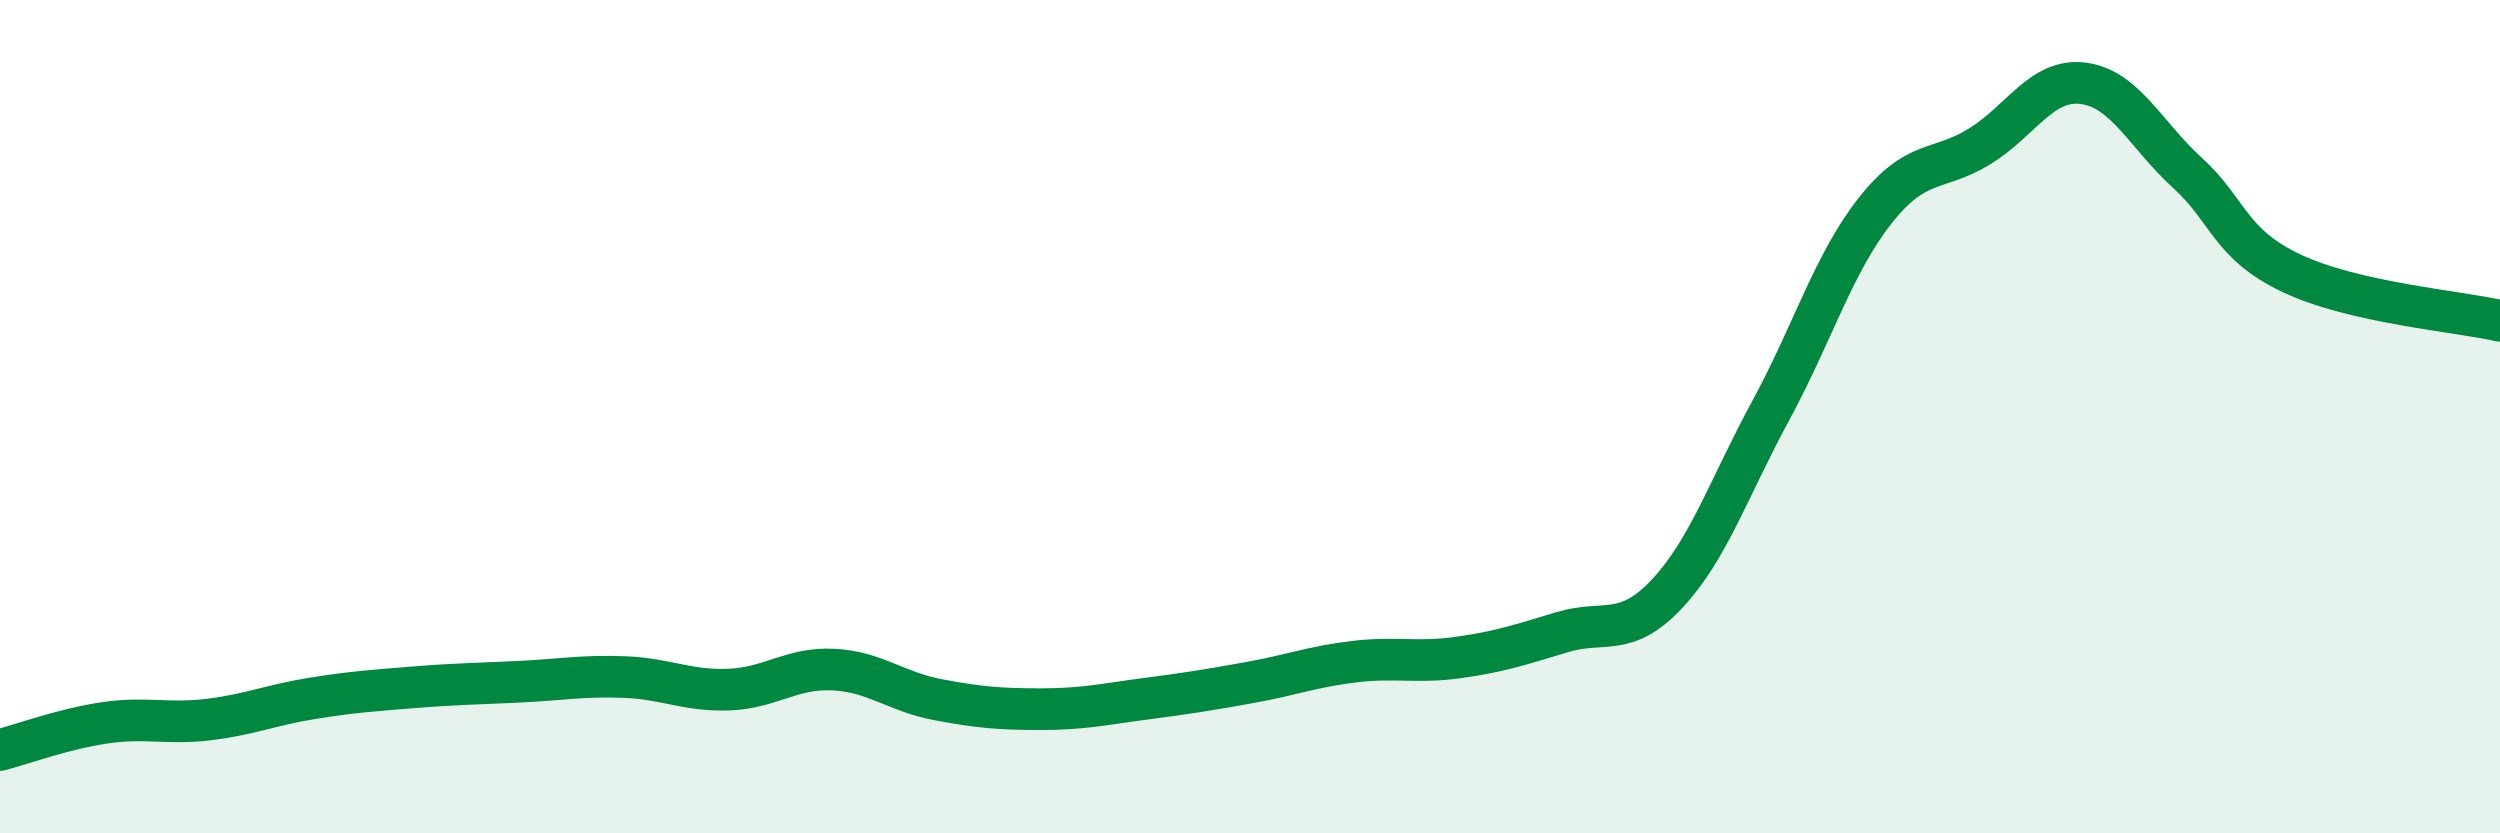
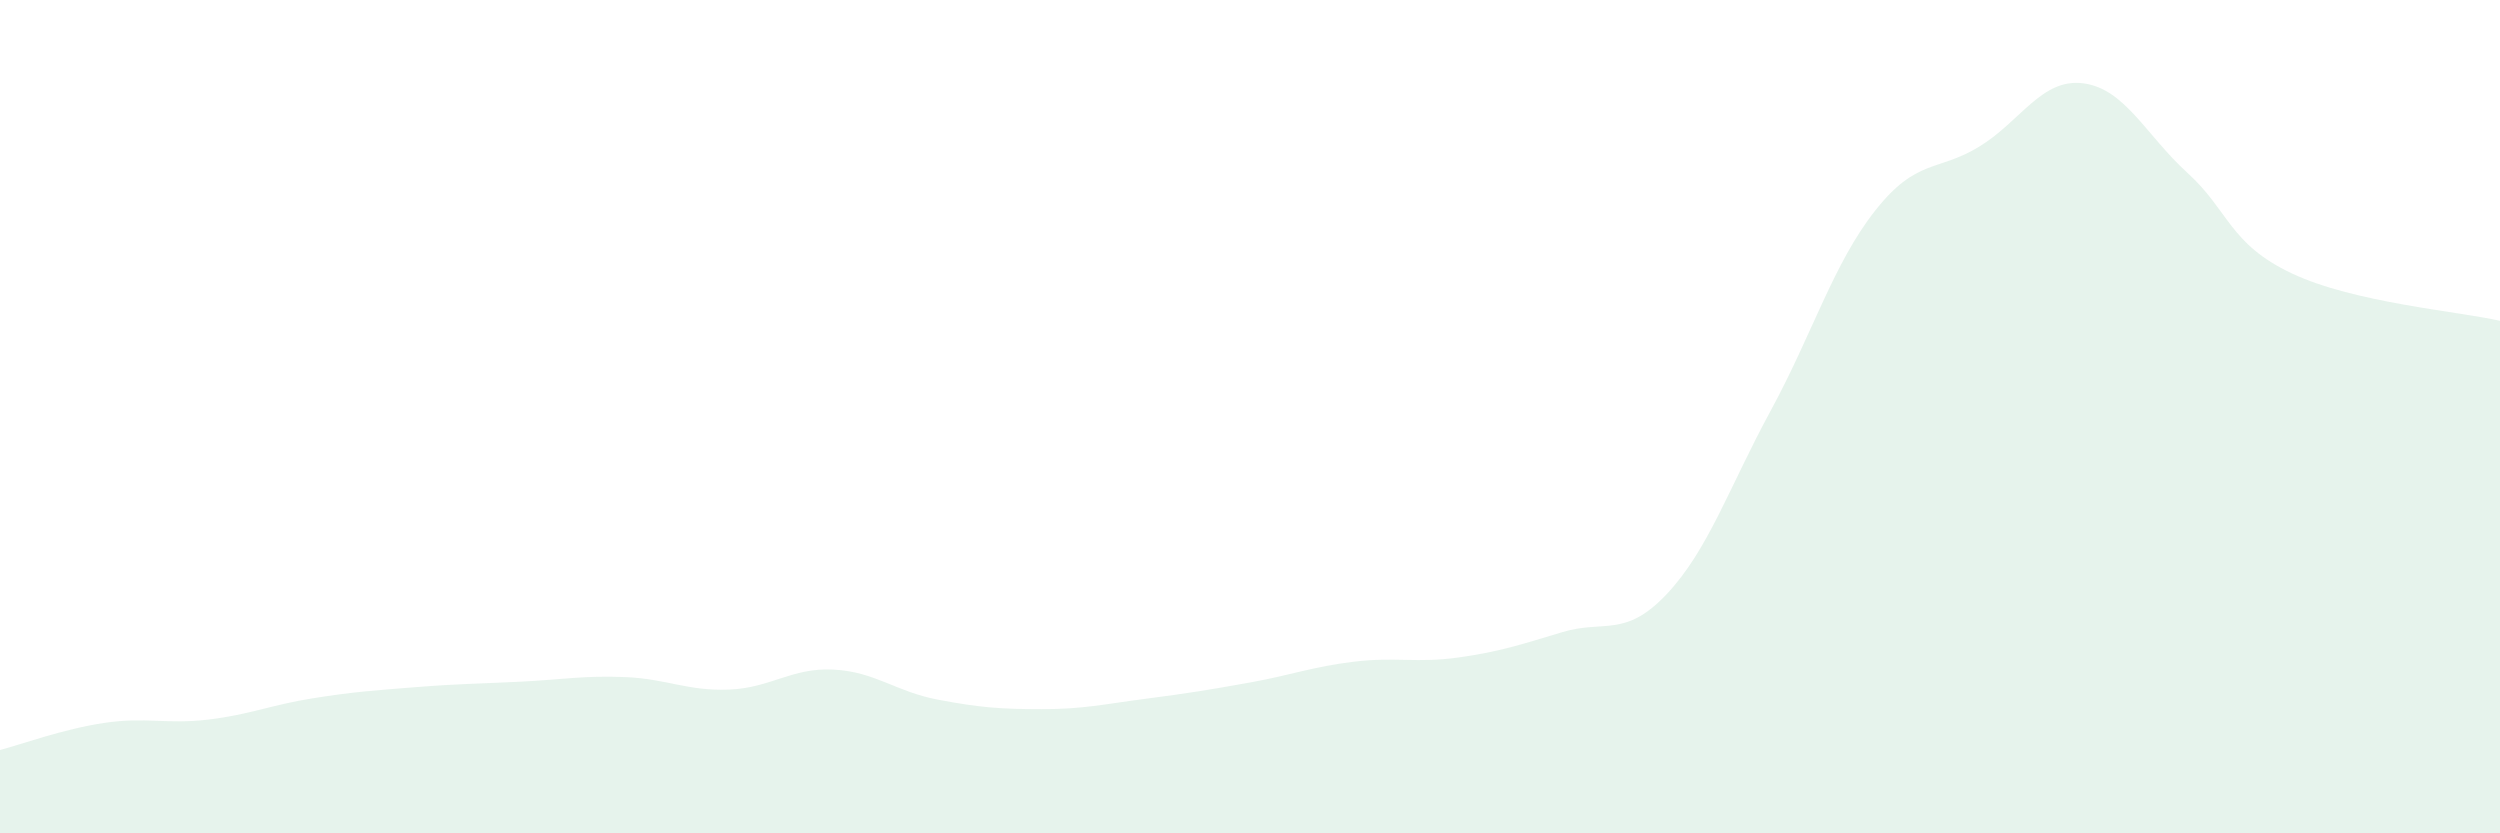
<svg xmlns="http://www.w3.org/2000/svg" width="60" height="20" viewBox="0 0 60 20">
  <path d="M 0,18 C 0.5,17.87 1.5,17.5 2.5,17.35 C 3.5,17.2 4,17.39 5,17.27 C 6,17.15 6.5,16.92 7.5,16.76 C 8.5,16.6 9,16.57 10,16.49 C 11,16.41 11.5,16.41 12.5,16.36 C 13.5,16.31 14,16.21 15,16.25 C 16,16.29 16.5,16.59 17.5,16.55 C 18.5,16.51 19,16.02 20,16.07 C 21,16.12 21.5,16.6 22.5,16.79 C 23.5,16.98 24,17.02 25,17.02 C 26,17.02 26.5,16.9 27.5,16.77 C 28.5,16.64 29,16.56 30,16.38 C 31,16.2 31.5,16 32.5,15.88 C 33.5,15.76 34,15.92 35,15.78 C 36,15.64 36.5,15.47 37.5,15.17 C 38.5,14.87 39,15.32 40,14.26 C 41,13.2 41.5,11.69 42.5,9.85 C 43.5,8.01 44,6.33 45,5.06 C 46,3.79 46.5,4.13 47.5,3.52 C 48.5,2.91 49,1.87 50,2 C 51,2.13 51.5,3.24 52.5,4.15 C 53.5,5.06 53.5,5.85 55,6.56 C 56.5,7.27 59,7.47 60,7.7L60 20L0 20Z" fill="#008740" opacity="0.1" stroke-linecap="round" stroke-linejoin="round" />
-   <path d="M 0,18 C 0.5,17.87 1.5,17.5 2.5,17.35 C 3.5,17.2 4,17.39 5,17.27 C 6,17.15 6.5,16.92 7.5,16.76 C 8.5,16.6 9,16.57 10,16.49 C 11,16.41 11.5,16.41 12.5,16.36 C 13.5,16.31 14,16.21 15,16.25 C 16,16.29 16.5,16.59 17.5,16.55 C 18.5,16.51 19,16.02 20,16.07 C 21,16.12 21.5,16.6 22.5,16.79 C 23.5,16.98 24,17.02 25,17.02 C 26,17.02 26.5,16.9 27.5,16.77 C 28.5,16.64 29,16.56 30,16.38 C 31,16.2 31.5,16 32.5,15.88 C 33.5,15.76 34,15.92 35,15.78 C 36,15.64 36.5,15.47 37.5,15.17 C 38.5,14.87 39,15.32 40,14.26 C 41,13.2 41.5,11.69 42.5,9.85 C 43.5,8.01 44,6.33 45,5.06 C 46,3.79 46.5,4.13 47.5,3.52 C 48.5,2.91 49,1.87 50,2 C 51,2.13 51.5,3.24 52.5,4.15 C 53.5,5.06 53.5,5.85 55,6.56 C 56.5,7.27 59,7.47 60,7.7" stroke="#008740" stroke-width="1" fill="none" stroke-linecap="round" stroke-linejoin="round" />
</svg>